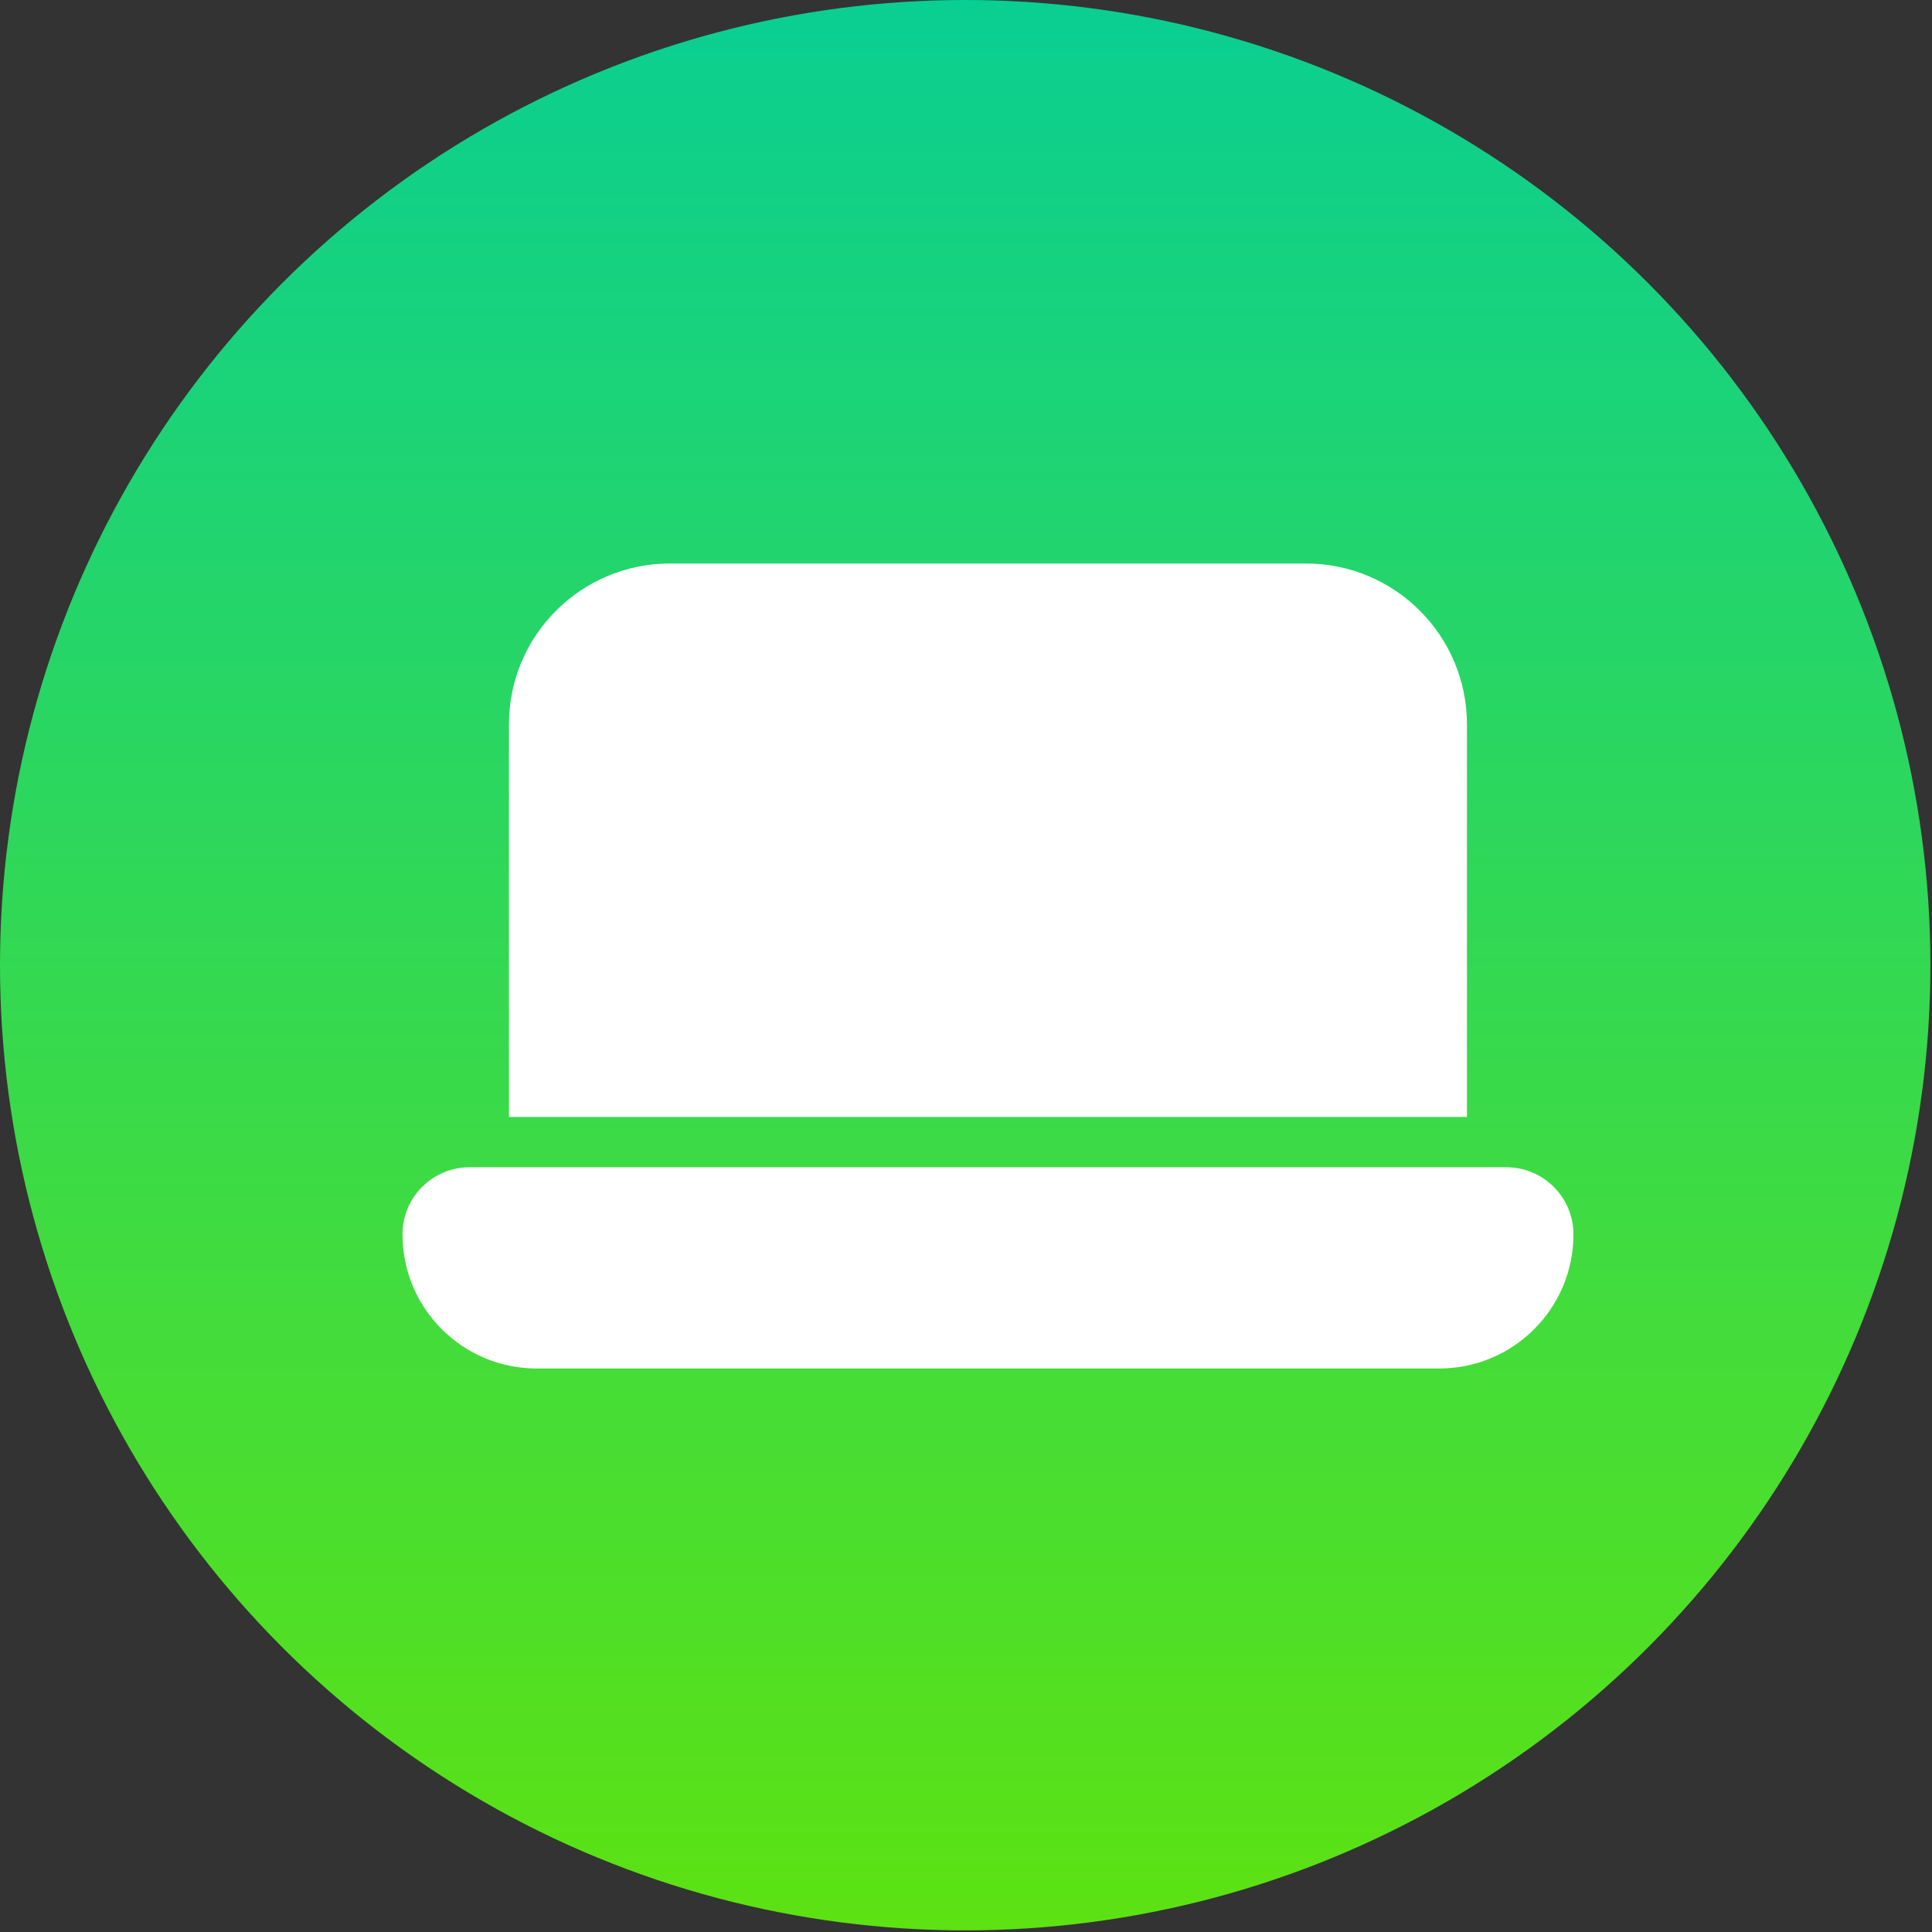
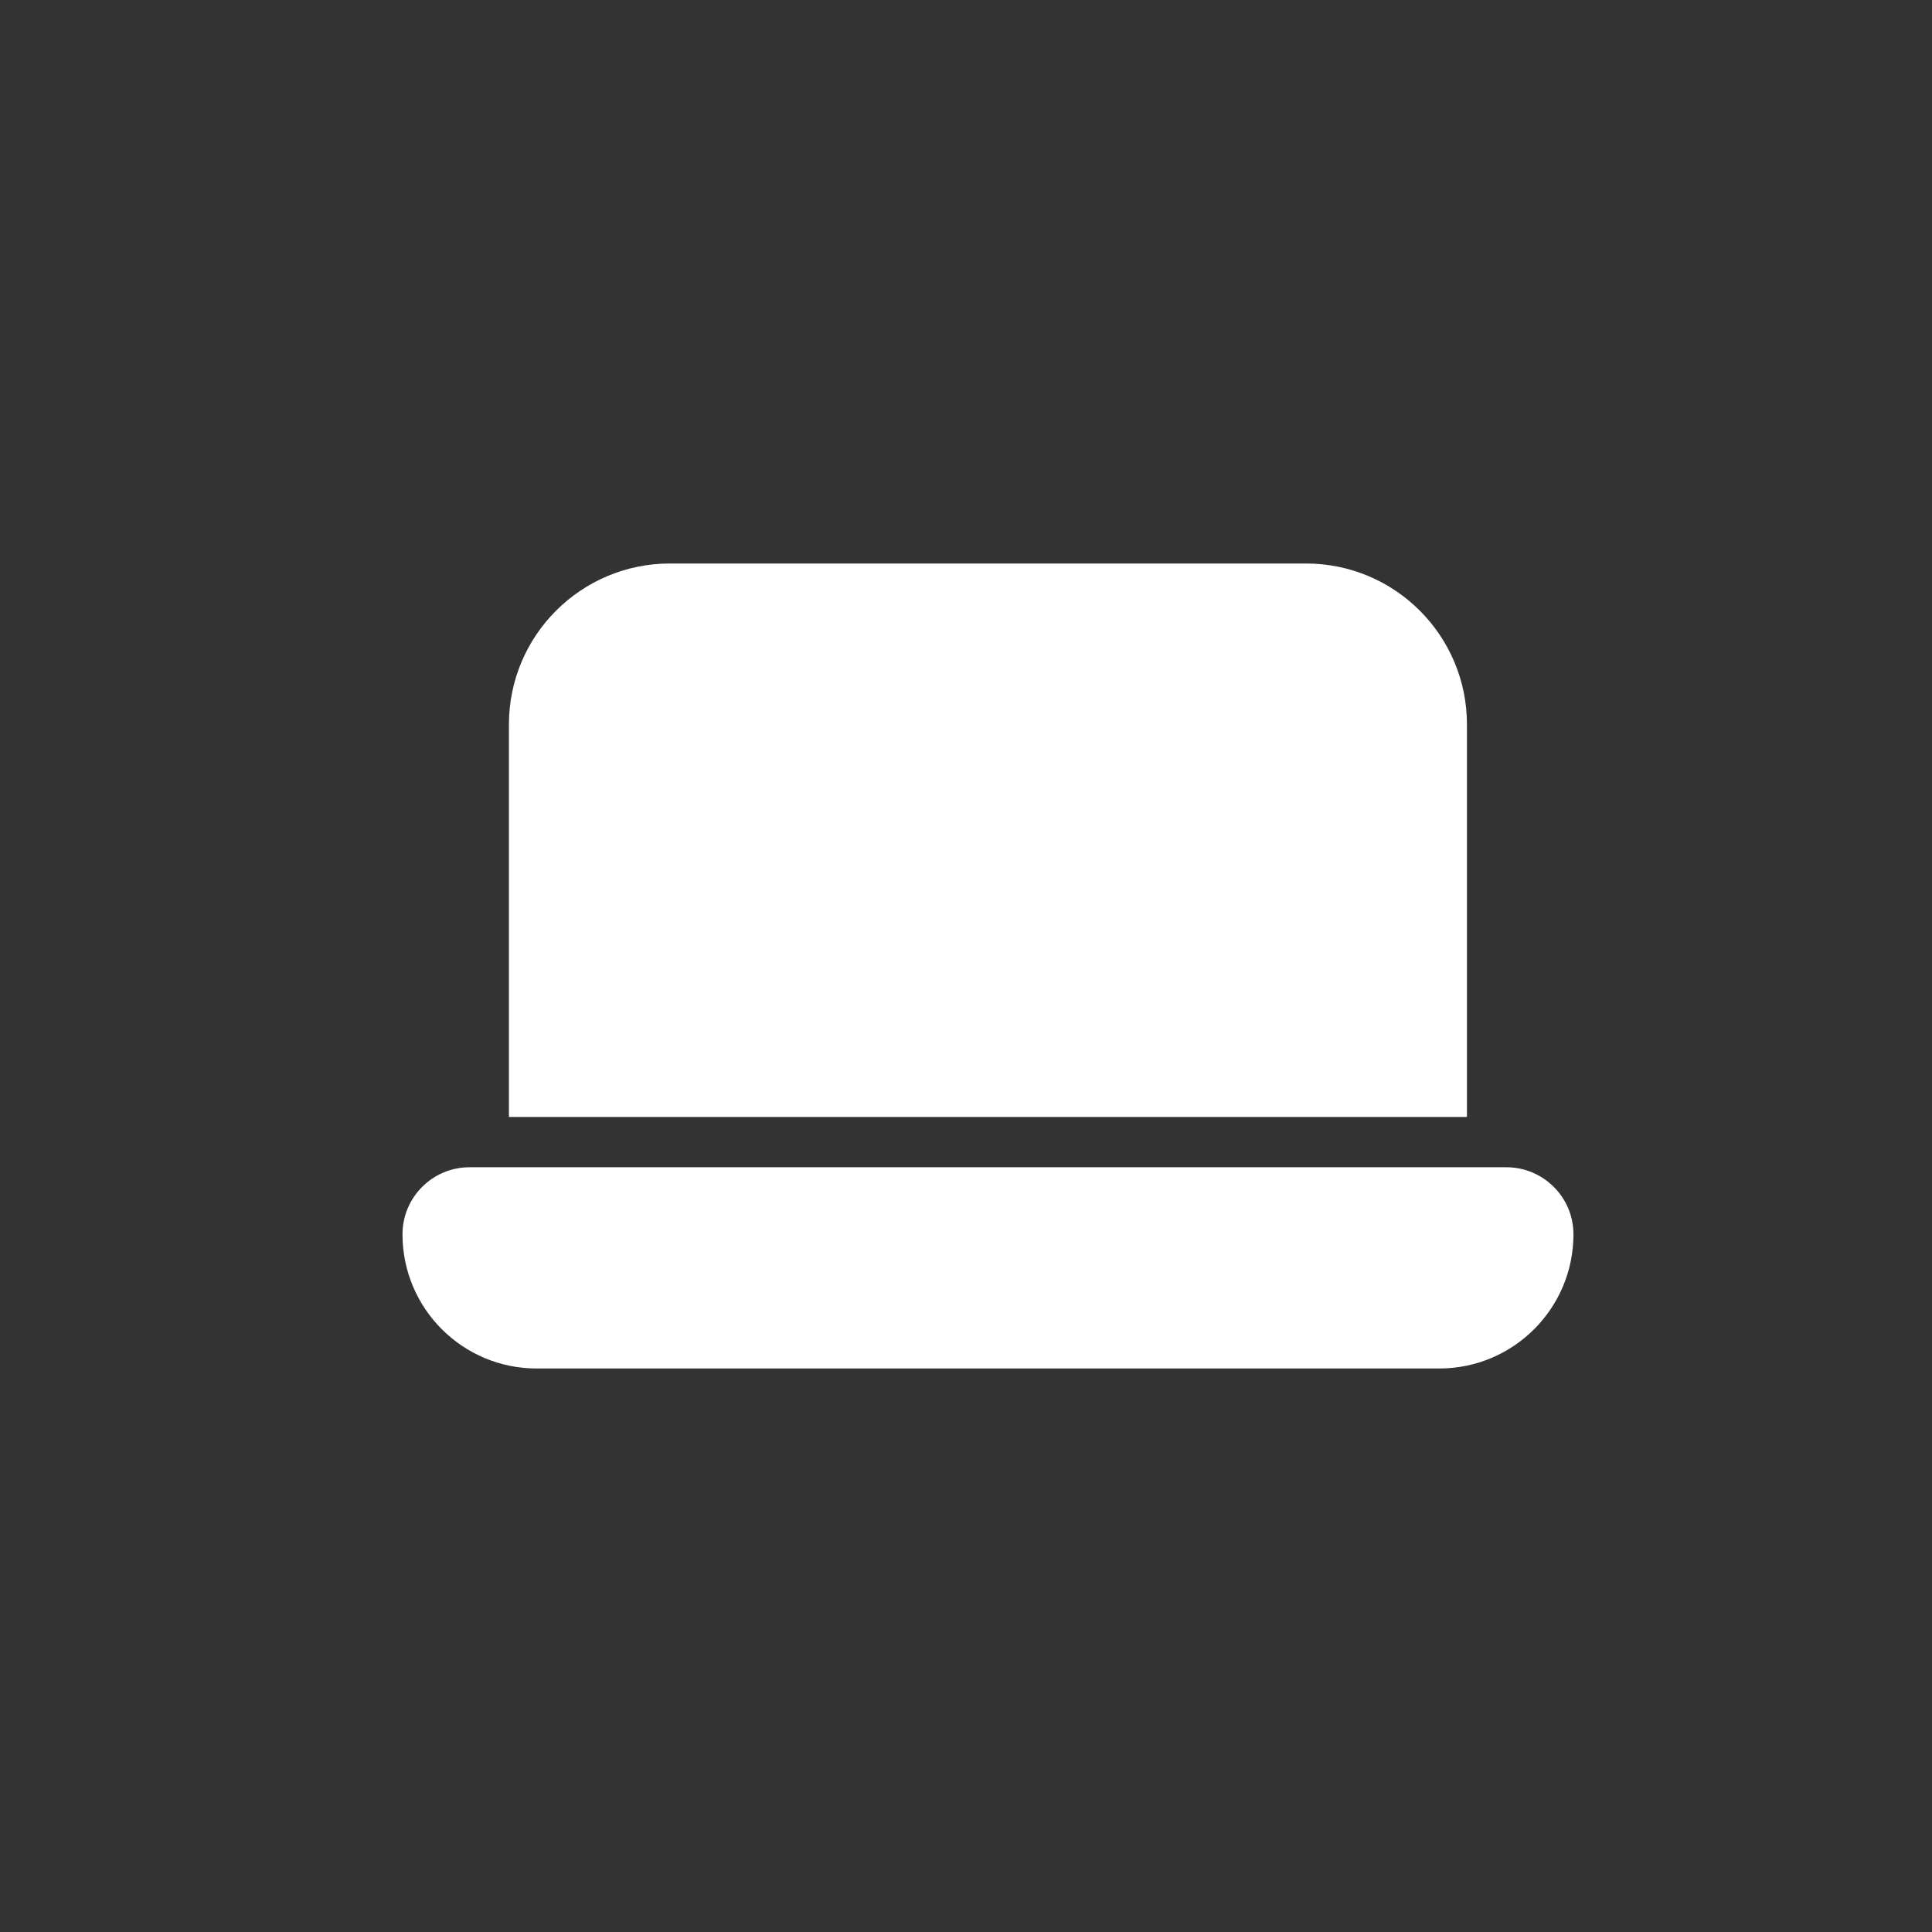
<svg xmlns="http://www.w3.org/2000/svg" width="24" height="24" viewBox="0 0 24 24" fill="none">
  <rect x="0" y="0" width="24" height="24" fill="#333333" stroke="none" />
-   <circle cx="11.99" cy="11.99" r="11.99" fill="url(#paint0_linear_1784_292)" />
  <path d="M6.322 9C6.322 7.895 7.218 7 8.322 7H16.223C17.328 7 18.223 7.895 18.223 9V13.875H6.322V9Z" fill="white" />
-   <path d="M5 15.333C5 14.873 5.373 14.5 5.833 14.5H18.712C19.172 14.5 19.546 14.873 19.546 15.333V15.333C19.546 16.254 18.799 17 17.879 17H6.667C5.746 17 5 16.254 5 15.333V15.333Z" fill="white" />
+   <path d="M5 15.333C5 14.873 5.373 14.5 5.833 14.5H18.712C19.172 14.5 19.546 14.873 19.546 15.333C19.546 16.254 18.799 17 17.879 17H6.667C5.746 17 5 16.254 5 15.333V15.333Z" fill="white" />
  <defs>
    <linearGradient id="paint0_linear_1784_292" x1="11.99" y1="0" x2="11.99" y2="23.98" gradientUnits="userSpaceOnUse">
      <stop stop-color="#0ACF92" />
      <stop offset="1" stop-color="#5DE212" />
    </linearGradient>
  </defs>
</svg>